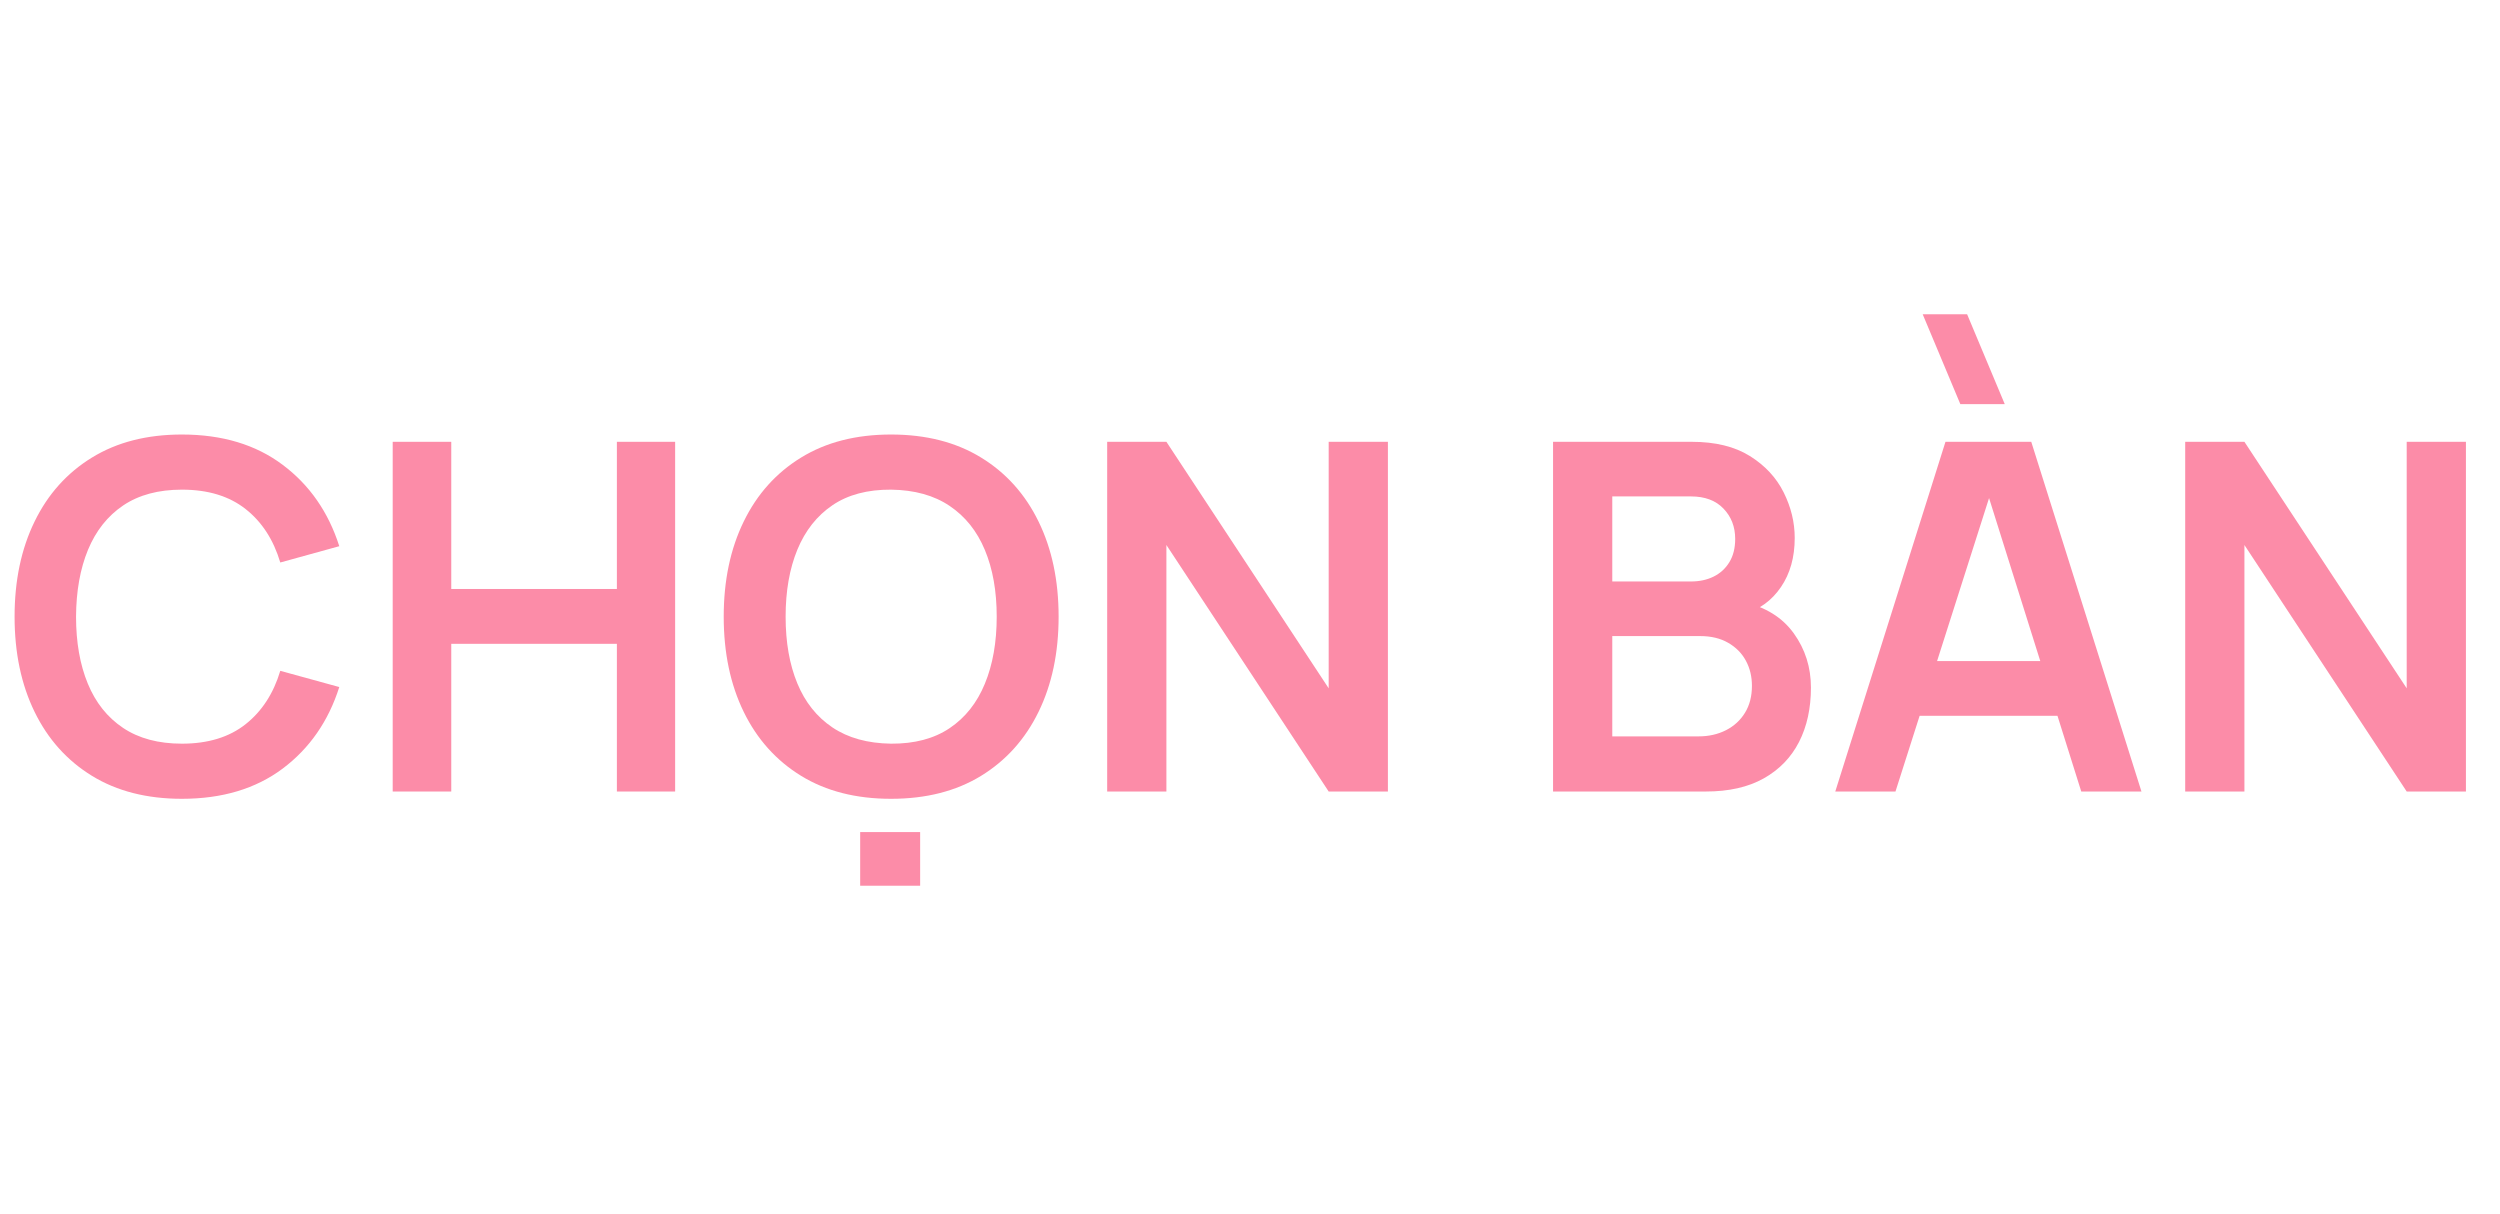
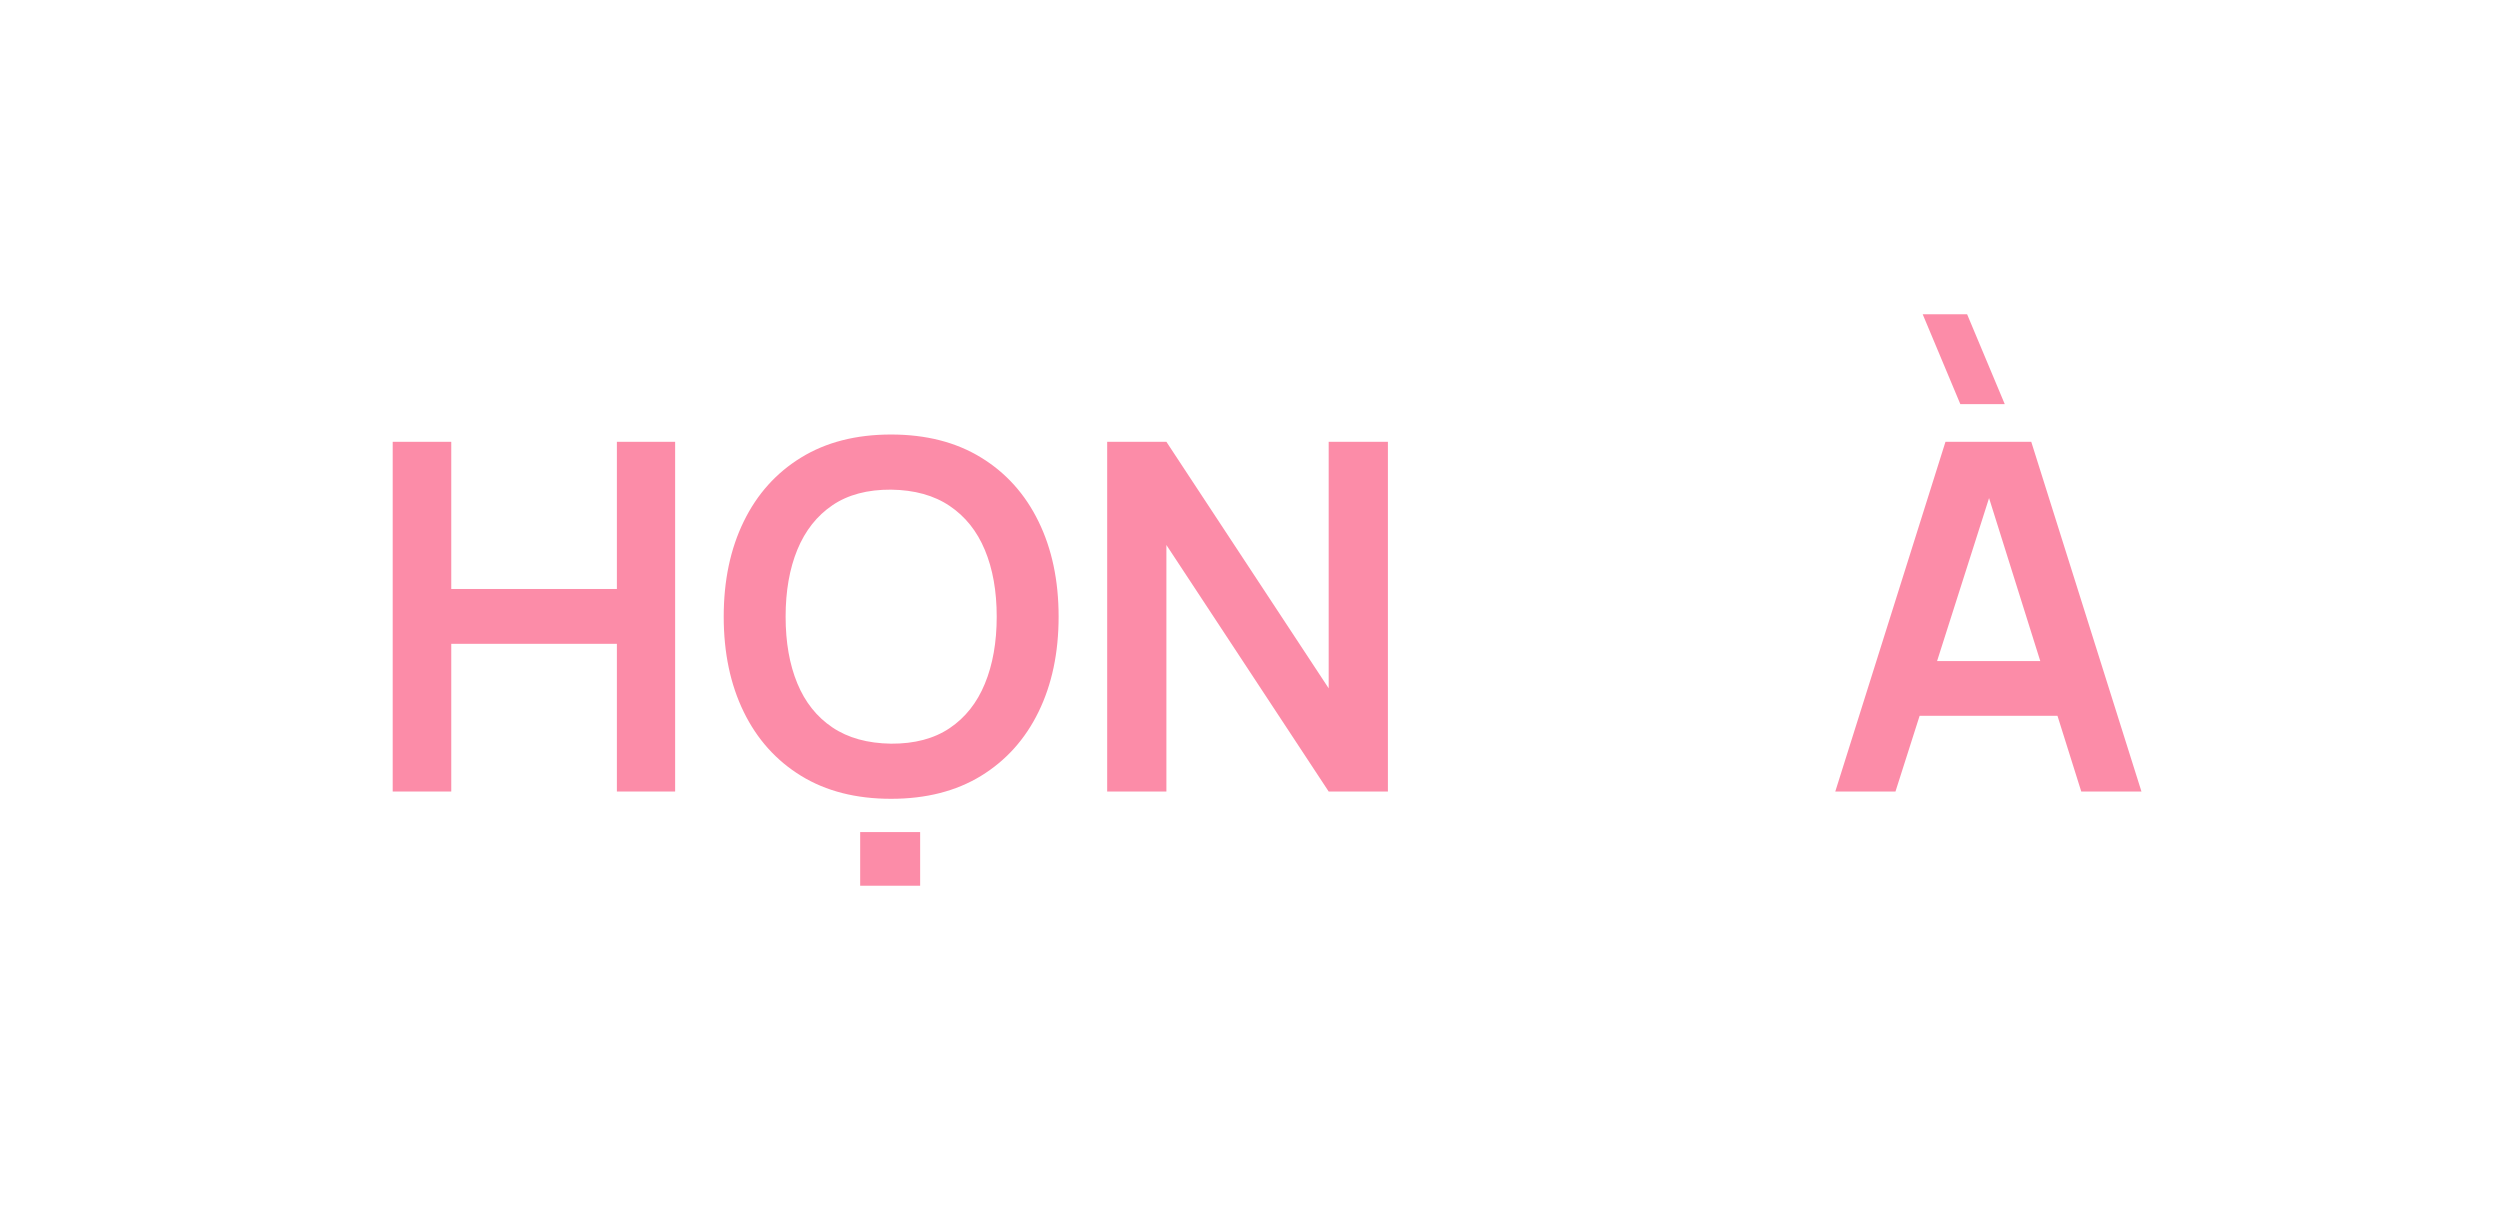
<svg xmlns="http://www.w3.org/2000/svg" width="700" zoomAndPan="magnify" viewBox="0 0 525 255" height="340" preserveAspectRatio="xMidYMid meet" version="1.0">
  <defs>
    <g />
    <clipPath id="f49bc841bd">
      <rect x="0" width="525" y="0" height="141" />
    </clipPath>
  </defs>
  <g transform="matrix(1, 0, 0, 1, 0, 57)">
    <g clip-path="url(#f49bc841bd)">
      <g fill="#fc8ca8" fill-opacity="1">
        <g transform="translate(0, 109.218)">
          <g>
-             <path d="M 38.203 1.531 C 30.859 1.531 24.566 -0.07 19.328 -3.281 C 14.086 -6.5 10.066 -10.977 7.266 -16.719 C 4.461 -22.469 3.062 -29.133 3.062 -36.719 C 3.062 -44.301 4.461 -50.961 7.266 -56.703 C 10.066 -62.453 14.086 -66.93 19.328 -70.141 C 24.566 -73.359 30.859 -74.969 38.203 -74.969 C 46.66 -74.969 53.711 -72.848 59.359 -68.609 C 65.004 -64.379 68.969 -58.68 71.25 -51.516 L 58.859 -48.094 C 57.43 -52.883 55 -56.629 51.562 -59.328 C 48.125 -62.035 43.672 -63.391 38.203 -63.391 C 33.266 -63.391 29.156 -62.285 25.875 -60.078 C 22.602 -57.867 20.141 -54.766 18.484 -50.766 C 16.836 -46.773 16 -42.094 15.969 -36.719 C 15.969 -31.344 16.789 -26.656 18.438 -22.656 C 20.082 -18.664 22.551 -15.566 25.844 -13.359 C 29.145 -11.148 33.266 -10.047 38.203 -10.047 C 43.672 -10.047 48.125 -11.406 51.562 -14.125 C 55 -16.844 57.43 -20.582 58.859 -25.344 L 71.25 -21.938 C 68.969 -14.758 65.004 -9.051 59.359 -4.812 C 53.711 -0.582 46.66 1.531 38.203 1.531 Z M 38.203 1.531 " />
-           </g>
+             </g>
        </g>
      </g>
      <g fill="#fc8ca8" fill-opacity="1">
        <g transform="translate(75.326, 109.218)">
          <g>
            <path d="M 7.141 0 L 7.141 -73.438 L 19.438 -73.438 L 19.438 -42.531 L 54.219 -42.531 L 54.219 -73.438 L 66.453 -73.438 L 66.453 0 L 54.219 0 L 54.219 -31.016 L 19.438 -31.016 L 19.438 0 Z M 7.141 0 " />
          </g>
        </g>
      </g>
      <g fill="#fc8ca8" fill-opacity="1">
        <g transform="translate(148.918, 109.218)">
          <g>
            <path d="M 31.719 19.781 L 31.719 8.516 L 44.312 8.516 L 44.312 19.781 Z M 38.203 1.531 C 30.859 1.531 24.566 -0.07 19.328 -3.281 C 14.086 -6.5 10.066 -10.977 7.266 -16.719 C 4.461 -22.469 3.062 -29.133 3.062 -36.719 C 3.062 -44.301 4.461 -50.961 7.266 -56.703 C 10.066 -62.453 14.086 -66.93 19.328 -70.141 C 24.566 -73.359 30.859 -74.969 38.203 -74.969 C 45.547 -74.969 51.844 -73.359 57.094 -70.141 C 62.344 -66.93 66.367 -62.453 69.172 -56.703 C 71.984 -50.961 73.391 -44.301 73.391 -36.719 C 73.391 -29.133 71.984 -22.469 69.172 -16.719 C 66.367 -10.977 62.344 -6.5 57.094 -3.281 C 51.844 -0.07 45.547 1.531 38.203 1.531 Z M 38.203 -10.047 C 43.129 -10.016 47.234 -11.102 50.516 -13.312 C 53.797 -15.52 56.258 -18.629 57.906 -22.641 C 59.562 -26.648 60.391 -31.344 60.391 -36.719 C 60.391 -42.094 59.562 -46.758 57.906 -50.719 C 56.258 -54.676 53.797 -57.758 50.516 -59.969 C 47.234 -62.188 43.129 -63.328 38.203 -63.391 C 33.266 -63.422 29.164 -62.332 25.906 -60.125 C 22.645 -57.914 20.188 -54.805 18.531 -50.797 C 16.883 -46.785 16.062 -42.094 16.062 -36.719 C 16.062 -31.344 16.879 -26.676 18.516 -22.719 C 20.148 -18.758 22.602 -15.676 25.875 -13.469 C 29.156 -11.258 33.266 -10.117 38.203 -10.047 Z M 38.203 -10.047 " />
          </g>
        </g>
      </g>
      <g fill="#fc8ca8" fill-opacity="1">
        <g transform="translate(225.366, 109.218)">
          <g>
            <path d="M 7.141 0 L 7.141 -73.438 L 19.578 -73.438 L 53.656 -21.672 L 53.656 -73.438 L 66.094 -73.438 L 66.094 0 L 53.656 0 L 19.578 -51.766 L 19.578 0 Z M 7.141 0 " />
          </g>
        </g>
      </g>
      <g fill="#fc8ca8" fill-opacity="1">
        <g transform="translate(298.601, 109.218)">
          <g />
        </g>
      </g>
      <g fill="#fc8ca8" fill-opacity="1">
        <g transform="translate(319, 109.218)">
          <g>
-             <path d="M 7.141 0 L 7.141 -73.438 L 36.266 -73.438 C 41.223 -73.438 45.289 -72.441 48.469 -70.453 C 51.656 -68.461 54.02 -65.922 55.562 -62.828 C 57.113 -59.734 57.891 -56.539 57.891 -53.25 C 57.891 -49.195 56.926 -45.758 55 -42.938 C 53.082 -40.113 50.473 -38.211 47.172 -37.234 L 47.172 -39.781 C 51.797 -38.727 55.305 -36.535 57.703 -33.203 C 60.098 -29.867 61.297 -26.078 61.297 -21.828 C 61.297 -17.473 60.461 -13.664 58.797 -10.406 C 57.129 -7.145 54.656 -4.594 51.375 -2.75 C 48.102 -0.914 44.051 0 39.219 0 Z M 19.578 -11.578 L 37.688 -11.578 C 39.832 -11.578 41.754 -12.008 43.453 -12.875 C 45.148 -13.738 46.484 -14.961 47.453 -16.547 C 48.422 -18.129 48.906 -20.008 48.906 -22.188 C 48.906 -24.156 48.477 -25.922 47.625 -27.484 C 46.781 -29.047 45.539 -30.297 43.906 -31.234 C 42.281 -32.172 40.328 -32.641 38.047 -32.641 L 19.578 -32.641 Z M 19.578 -44.109 L 36.109 -44.109 C 37.879 -44.109 39.457 -44.445 40.844 -45.125 C 42.238 -45.812 43.344 -46.816 44.156 -48.141 C 44.977 -49.473 45.391 -51.109 45.391 -53.047 C 45.391 -55.586 44.57 -57.707 42.938 -59.406 C 41.312 -61.113 39.035 -61.969 36.109 -61.969 L 19.578 -61.969 Z M 19.578 -44.109 " />
-           </g>
+             </g>
        </g>
      </g>
      <g fill="#fc8ca8" fill-opacity="1">
        <g transform="translate(383.361, 109.218)">
          <g>
            <path d="M 28.312 -81.344 L 20.406 -100.219 L 29.734 -100.219 L 37.641 -81.344 Z M 66.344 0 L 53.703 0 L 33 -65.891 L 35.703 -65.891 L 14.688 0 L 2.047 0 L 25.188 -73.438 L 43.203 -73.438 Z M 53.453 -15.906 L 14.891 -15.906 L 14.891 -27.391 L 53.453 -27.391 Z M 53.453 -15.906 " />
          </g>
        </g>
      </g>
      <g fill="#fc8ca8" fill-opacity="1">
        <g transform="translate(451.751, 109.218)">
          <g>
-             <path d="M 7.141 0 L 7.141 -73.438 L 19.578 -73.438 L 53.656 -21.672 L 53.656 -73.438 L 66.094 -73.438 L 66.094 0 L 53.656 0 L 19.578 -51.766 L 19.578 0 Z M 7.141 0 " />
-           </g>
+             </g>
        </g>
      </g>
    </g>
  </g>
</svg>